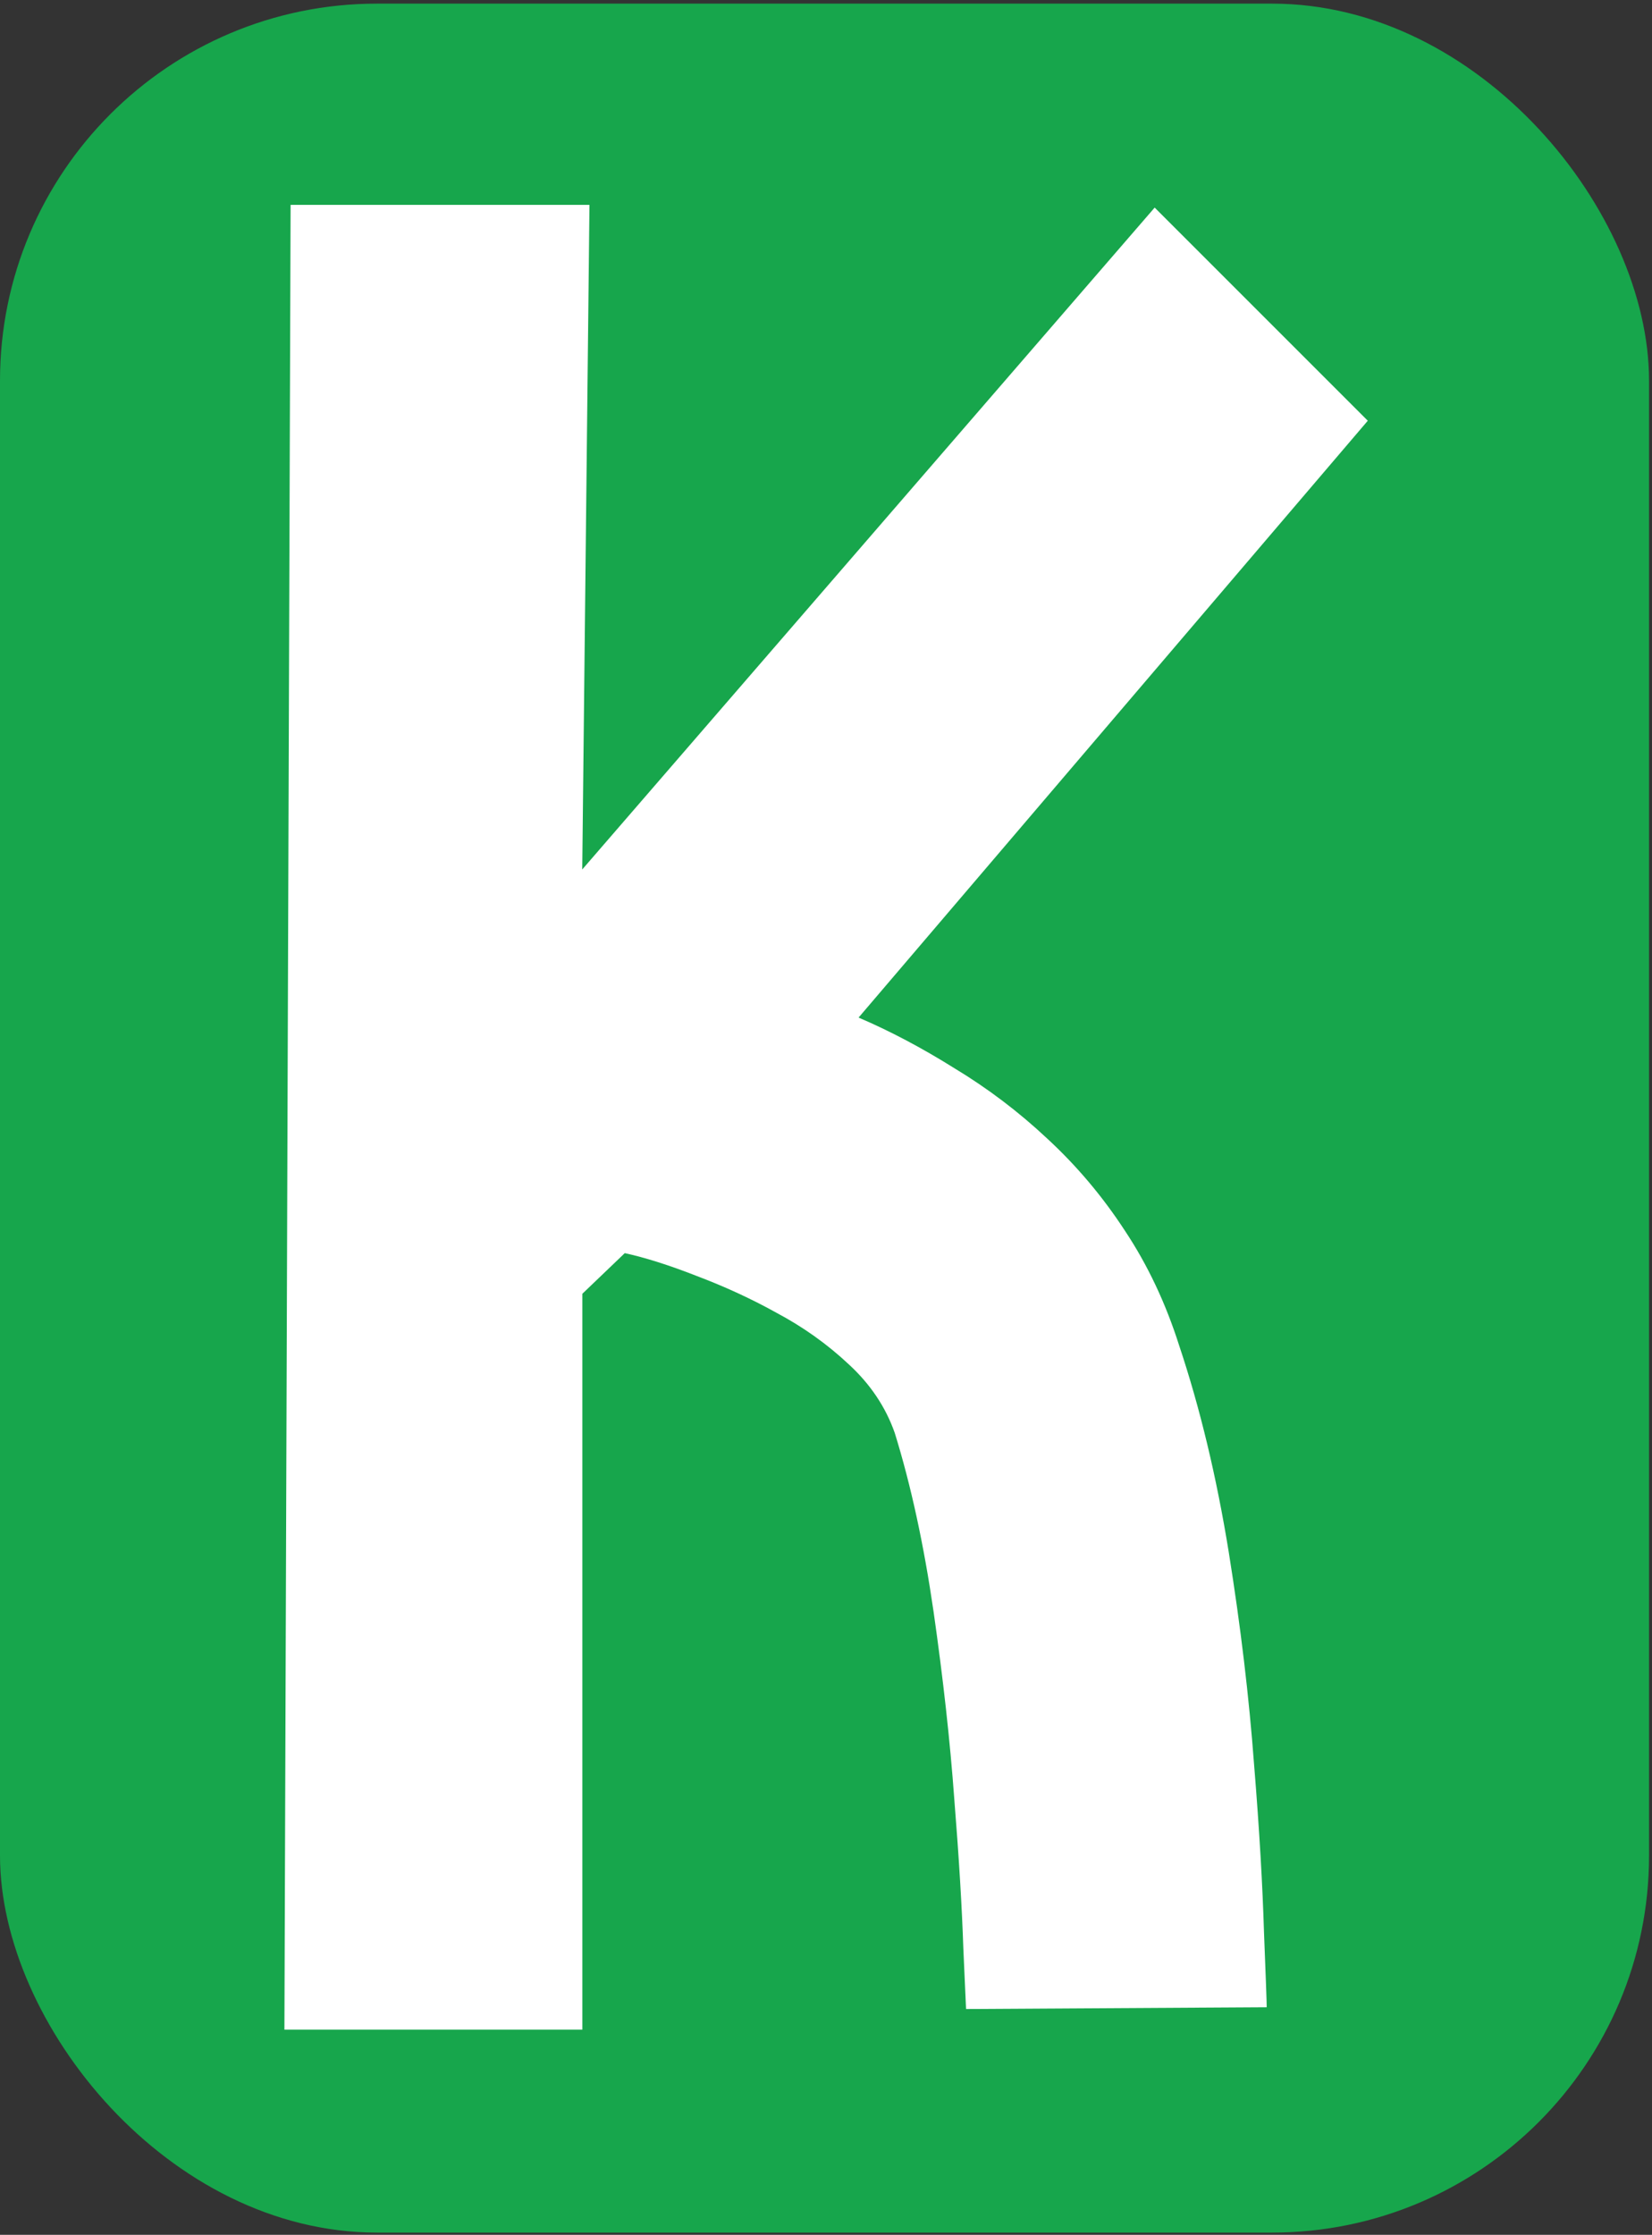
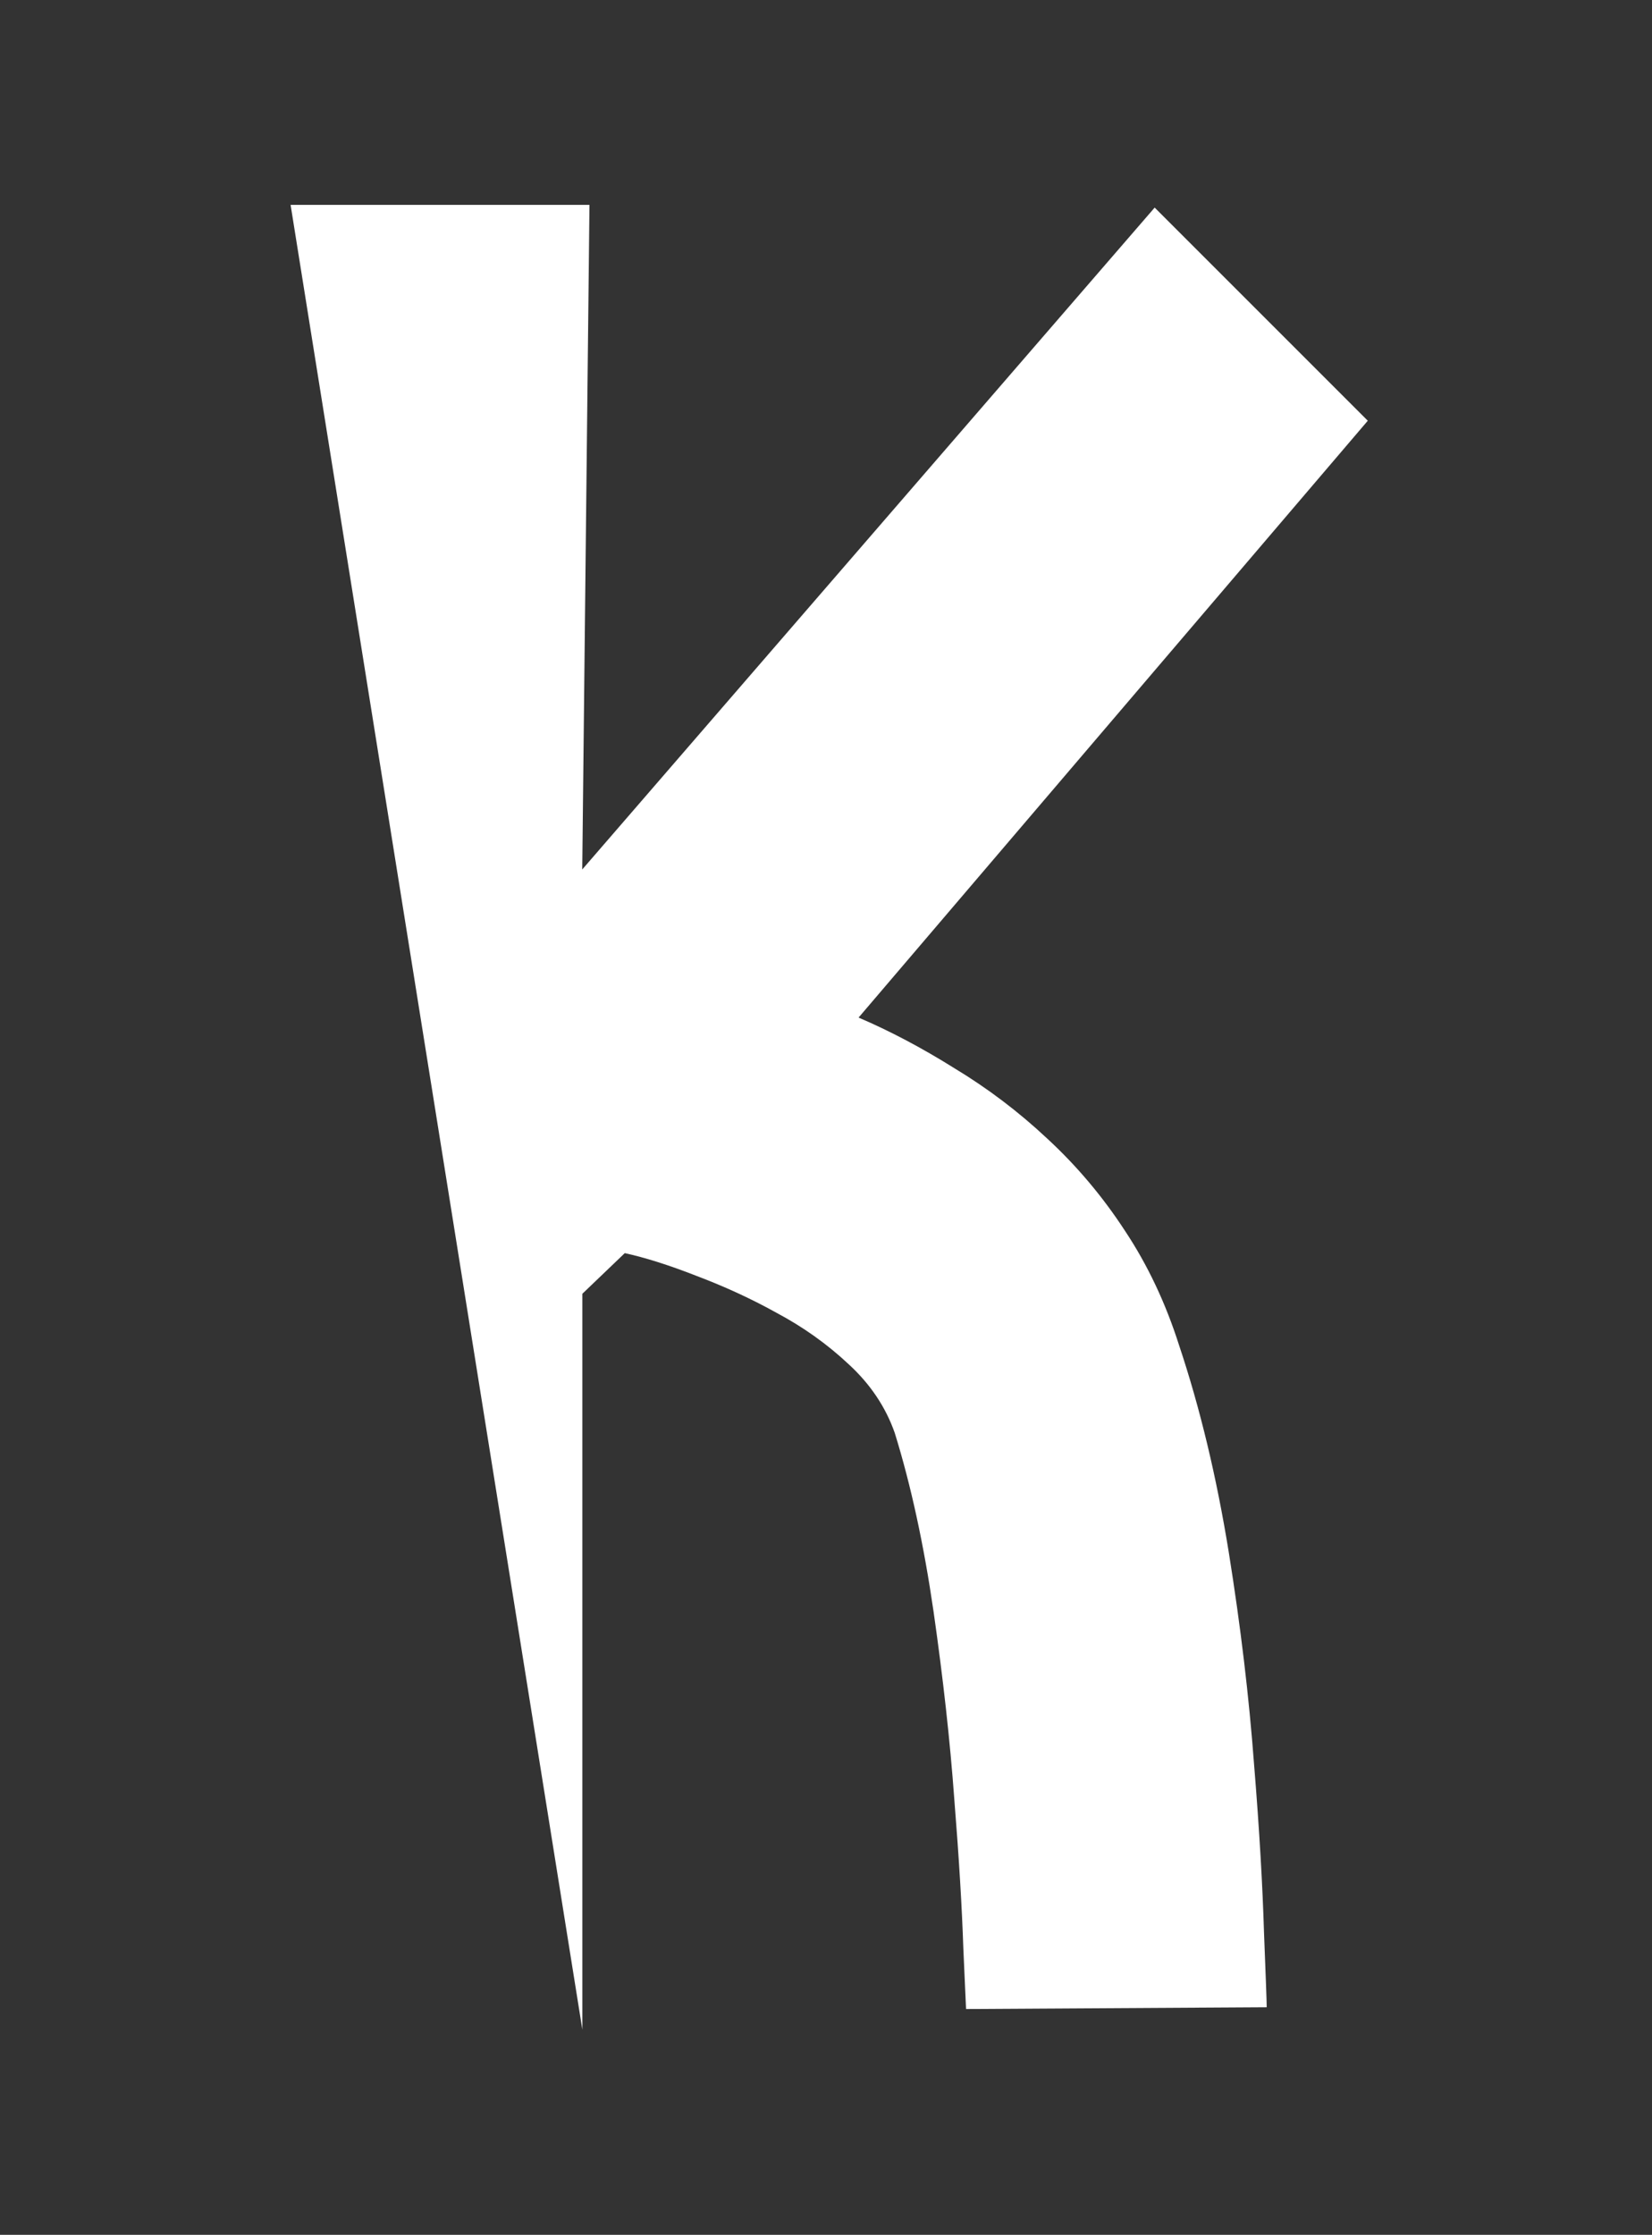
<svg xmlns="http://www.w3.org/2000/svg" id="e4qcIpGz1uC1" viewBox="0 0 48.2 65.2" shape-rendering="geometricPrecision" text-rendering="geometricPrecision" project-id="d11a3c1db1874f0c97fdc189f4f840ff" export-id="b9ce0ebeaf284e47ade7a5aa164c9127" cached="false">
  <rect x="0" y="0" width="48.2" height="65.2" fill="#333333" stroke="none" />
-   <rect width="48.114" height="65.029" rx="11" ry="11" transform="translate(0 0.106)" fill="#17a64c" stroke-width="0" />
-   <path d="M19.766,-26.906l-8.812,10.328c.539.23,1.094.523,1.656.875.57.344,1.109.75,1.609,1.219.508.469.957,1,1.344,1.594.395.594.707,1.258.938,1.984.363,1.086.648,2.277.859,3.578.207,1.293.352,2.516.438,3.672.094,1.148.148,2.117.172,2.906.031.781.047,1.211.047,1.297l-5.203.031c0,0-.016-.352-.047-1.047-.023-.695-.074-1.555-.156-2.578-.074-1.02-.195-2.102-.359-3.25-.168-1.156-.391-2.188-.672-3.094-.156-.445-.422-.844-.797-1.188-.375-.352-.793-.648-1.25-.891-.449-.25-.914-.461-1.391-.641-.48-.188-.891-.316-1.234-.391l-.734.703v12.734h-5.156L1.125,-30.641h5.172l-.125,11.5l9.906-11.453l3.688,3.688Zm0,0" transform="matrix(1.686 0 0 1.686 6.582 57.638)" fill="#fff" stroke-width="1.176" />
+   <path d="M19.766,-26.906l-8.812,10.328c.539.23,1.094.523,1.656.875.57.344,1.109.75,1.609,1.219.508.469.957,1,1.344,1.594.395.594.707,1.258.938,1.984.363,1.086.648,2.277.859,3.578.207,1.293.352,2.516.438,3.672.094,1.148.148,2.117.172,2.906.031.781.047,1.211.047,1.297l-5.203.031c0,0-.016-.352-.047-1.047-.023-.695-.074-1.555-.156-2.578-.074-1.02-.195-2.102-.359-3.25-.168-1.156-.391-2.188-.672-3.094-.156-.445-.422-.844-.797-1.188-.375-.352-.793-.648-1.25-.891-.449-.25-.914-.461-1.391-.641-.48-.188-.891-.316-1.234-.391l-.734.703v12.734L1.125,-30.641h5.172l-.125,11.5l9.906-11.453l3.688,3.688Zm0,0" transform="matrix(1.686 0 0 1.686 6.582 57.638)" fill="#fff" stroke-width="1.176" />
</svg>